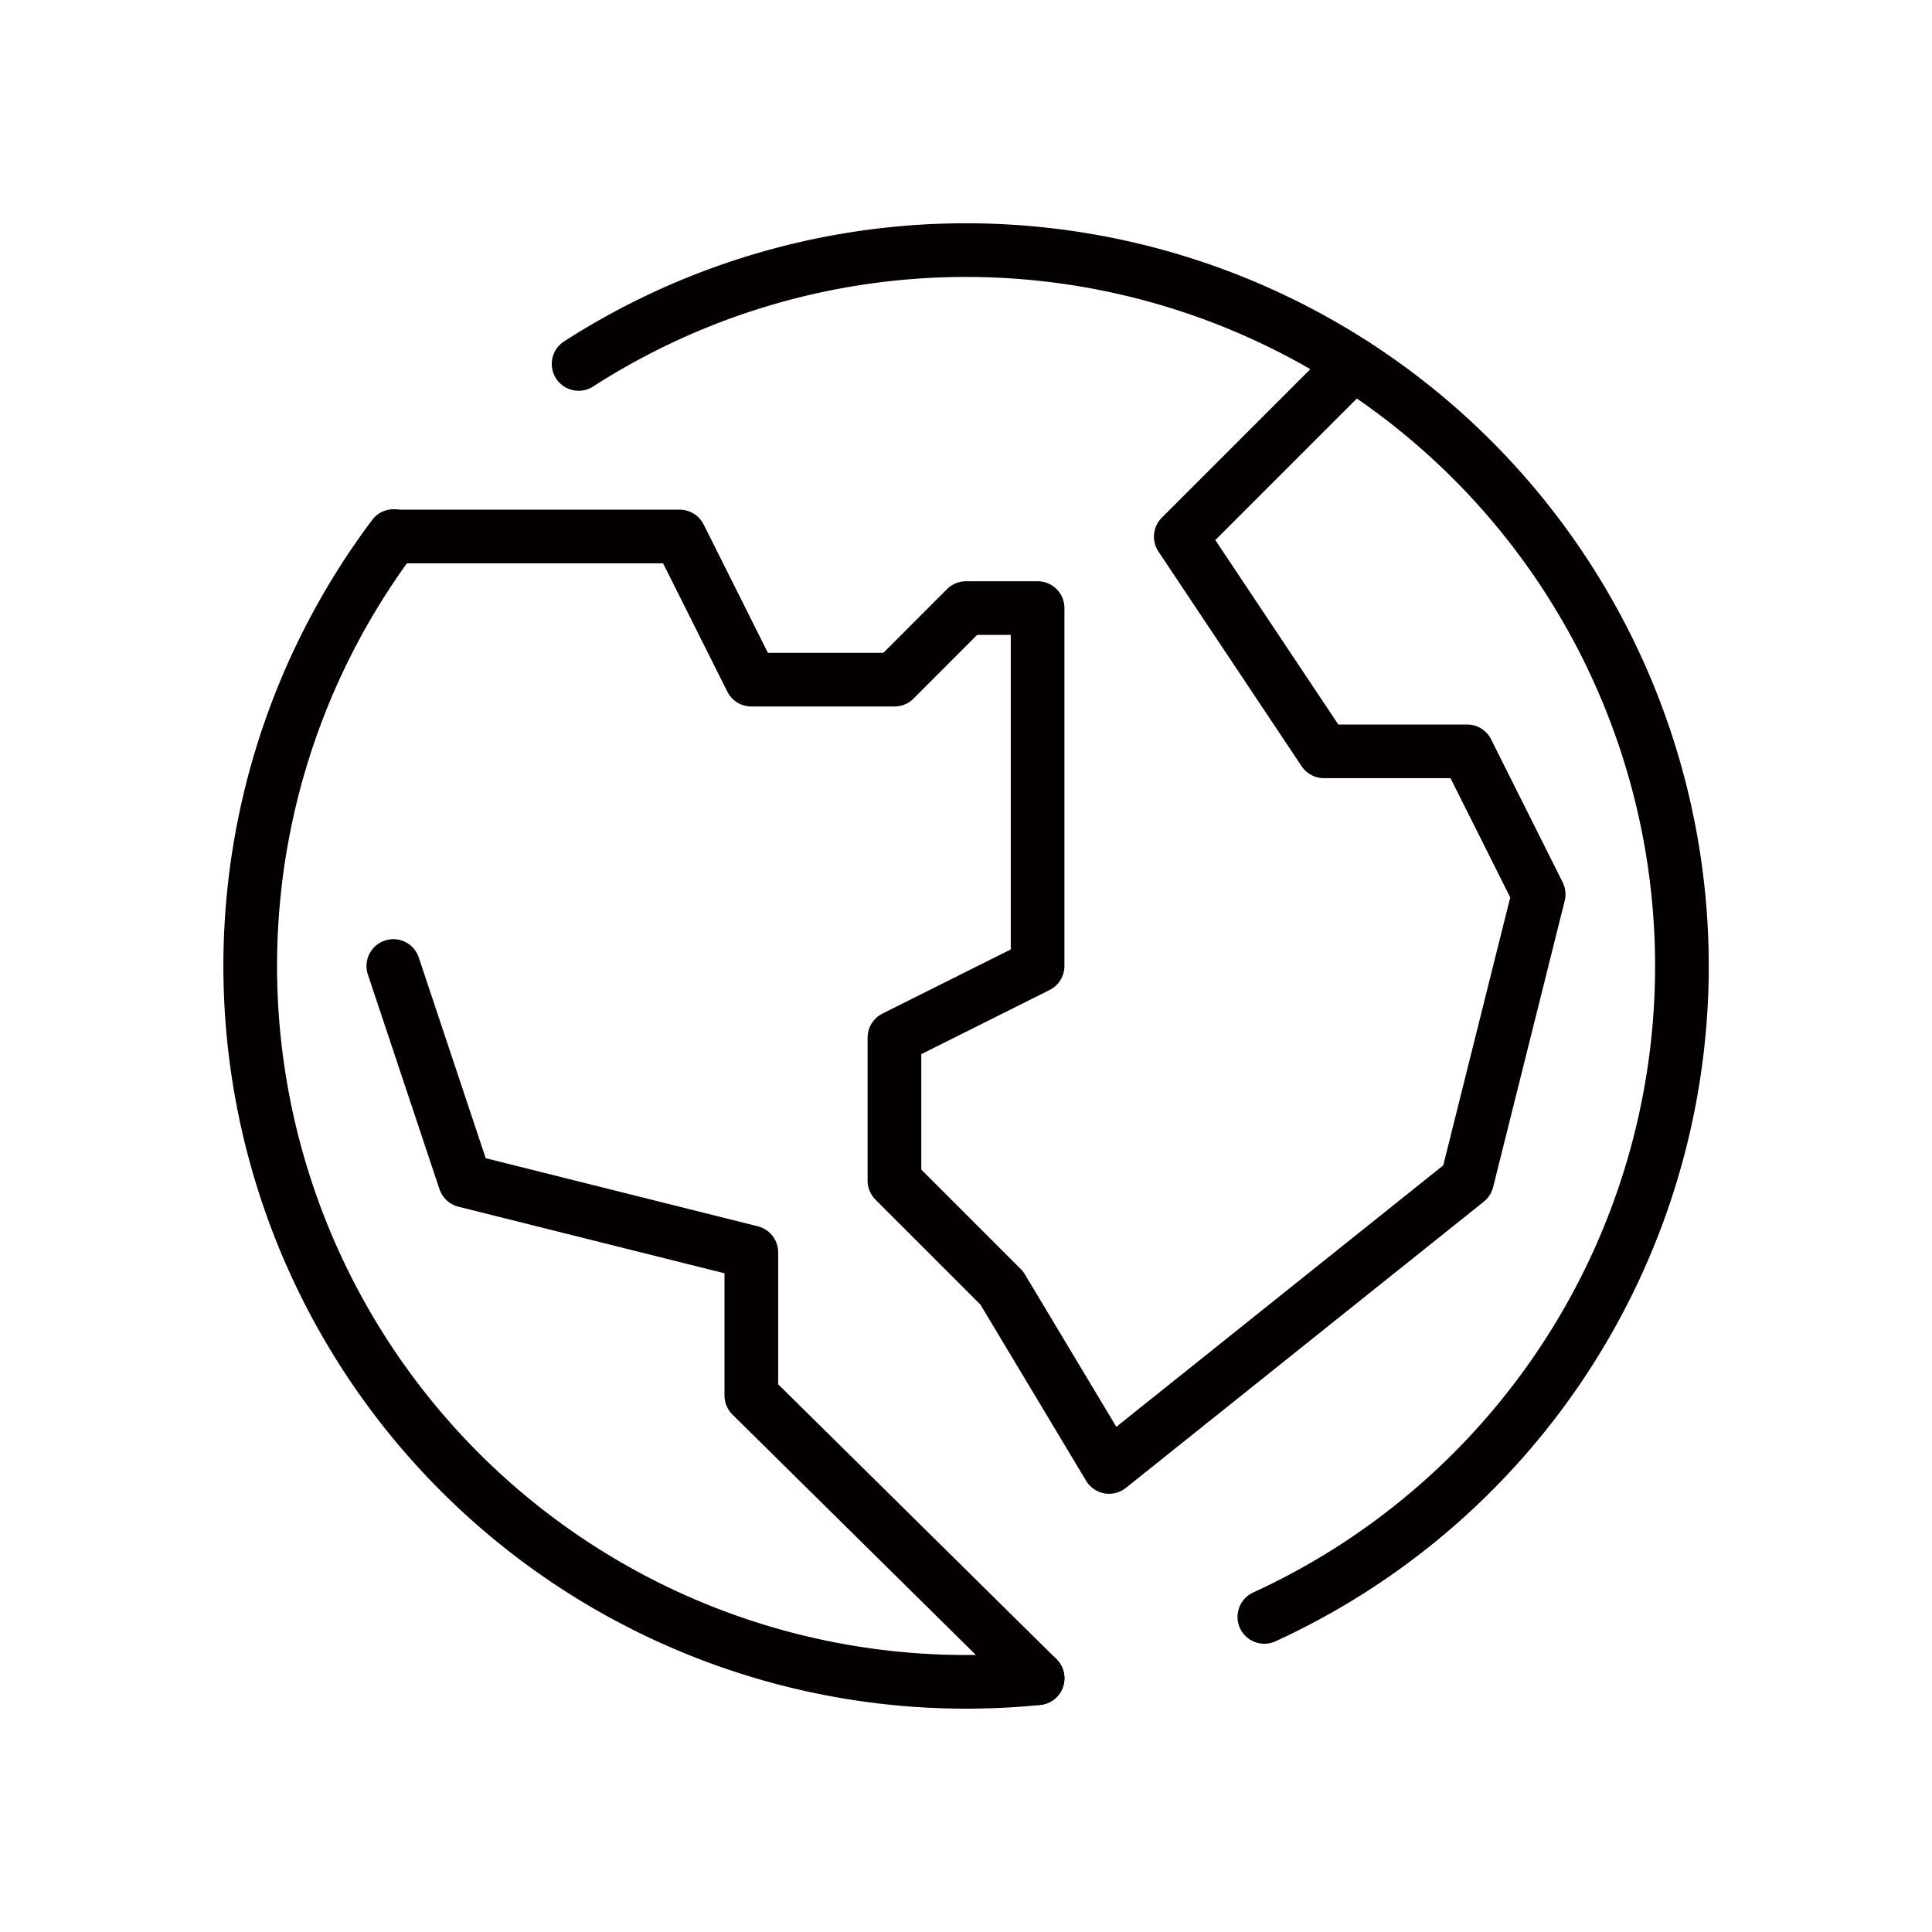
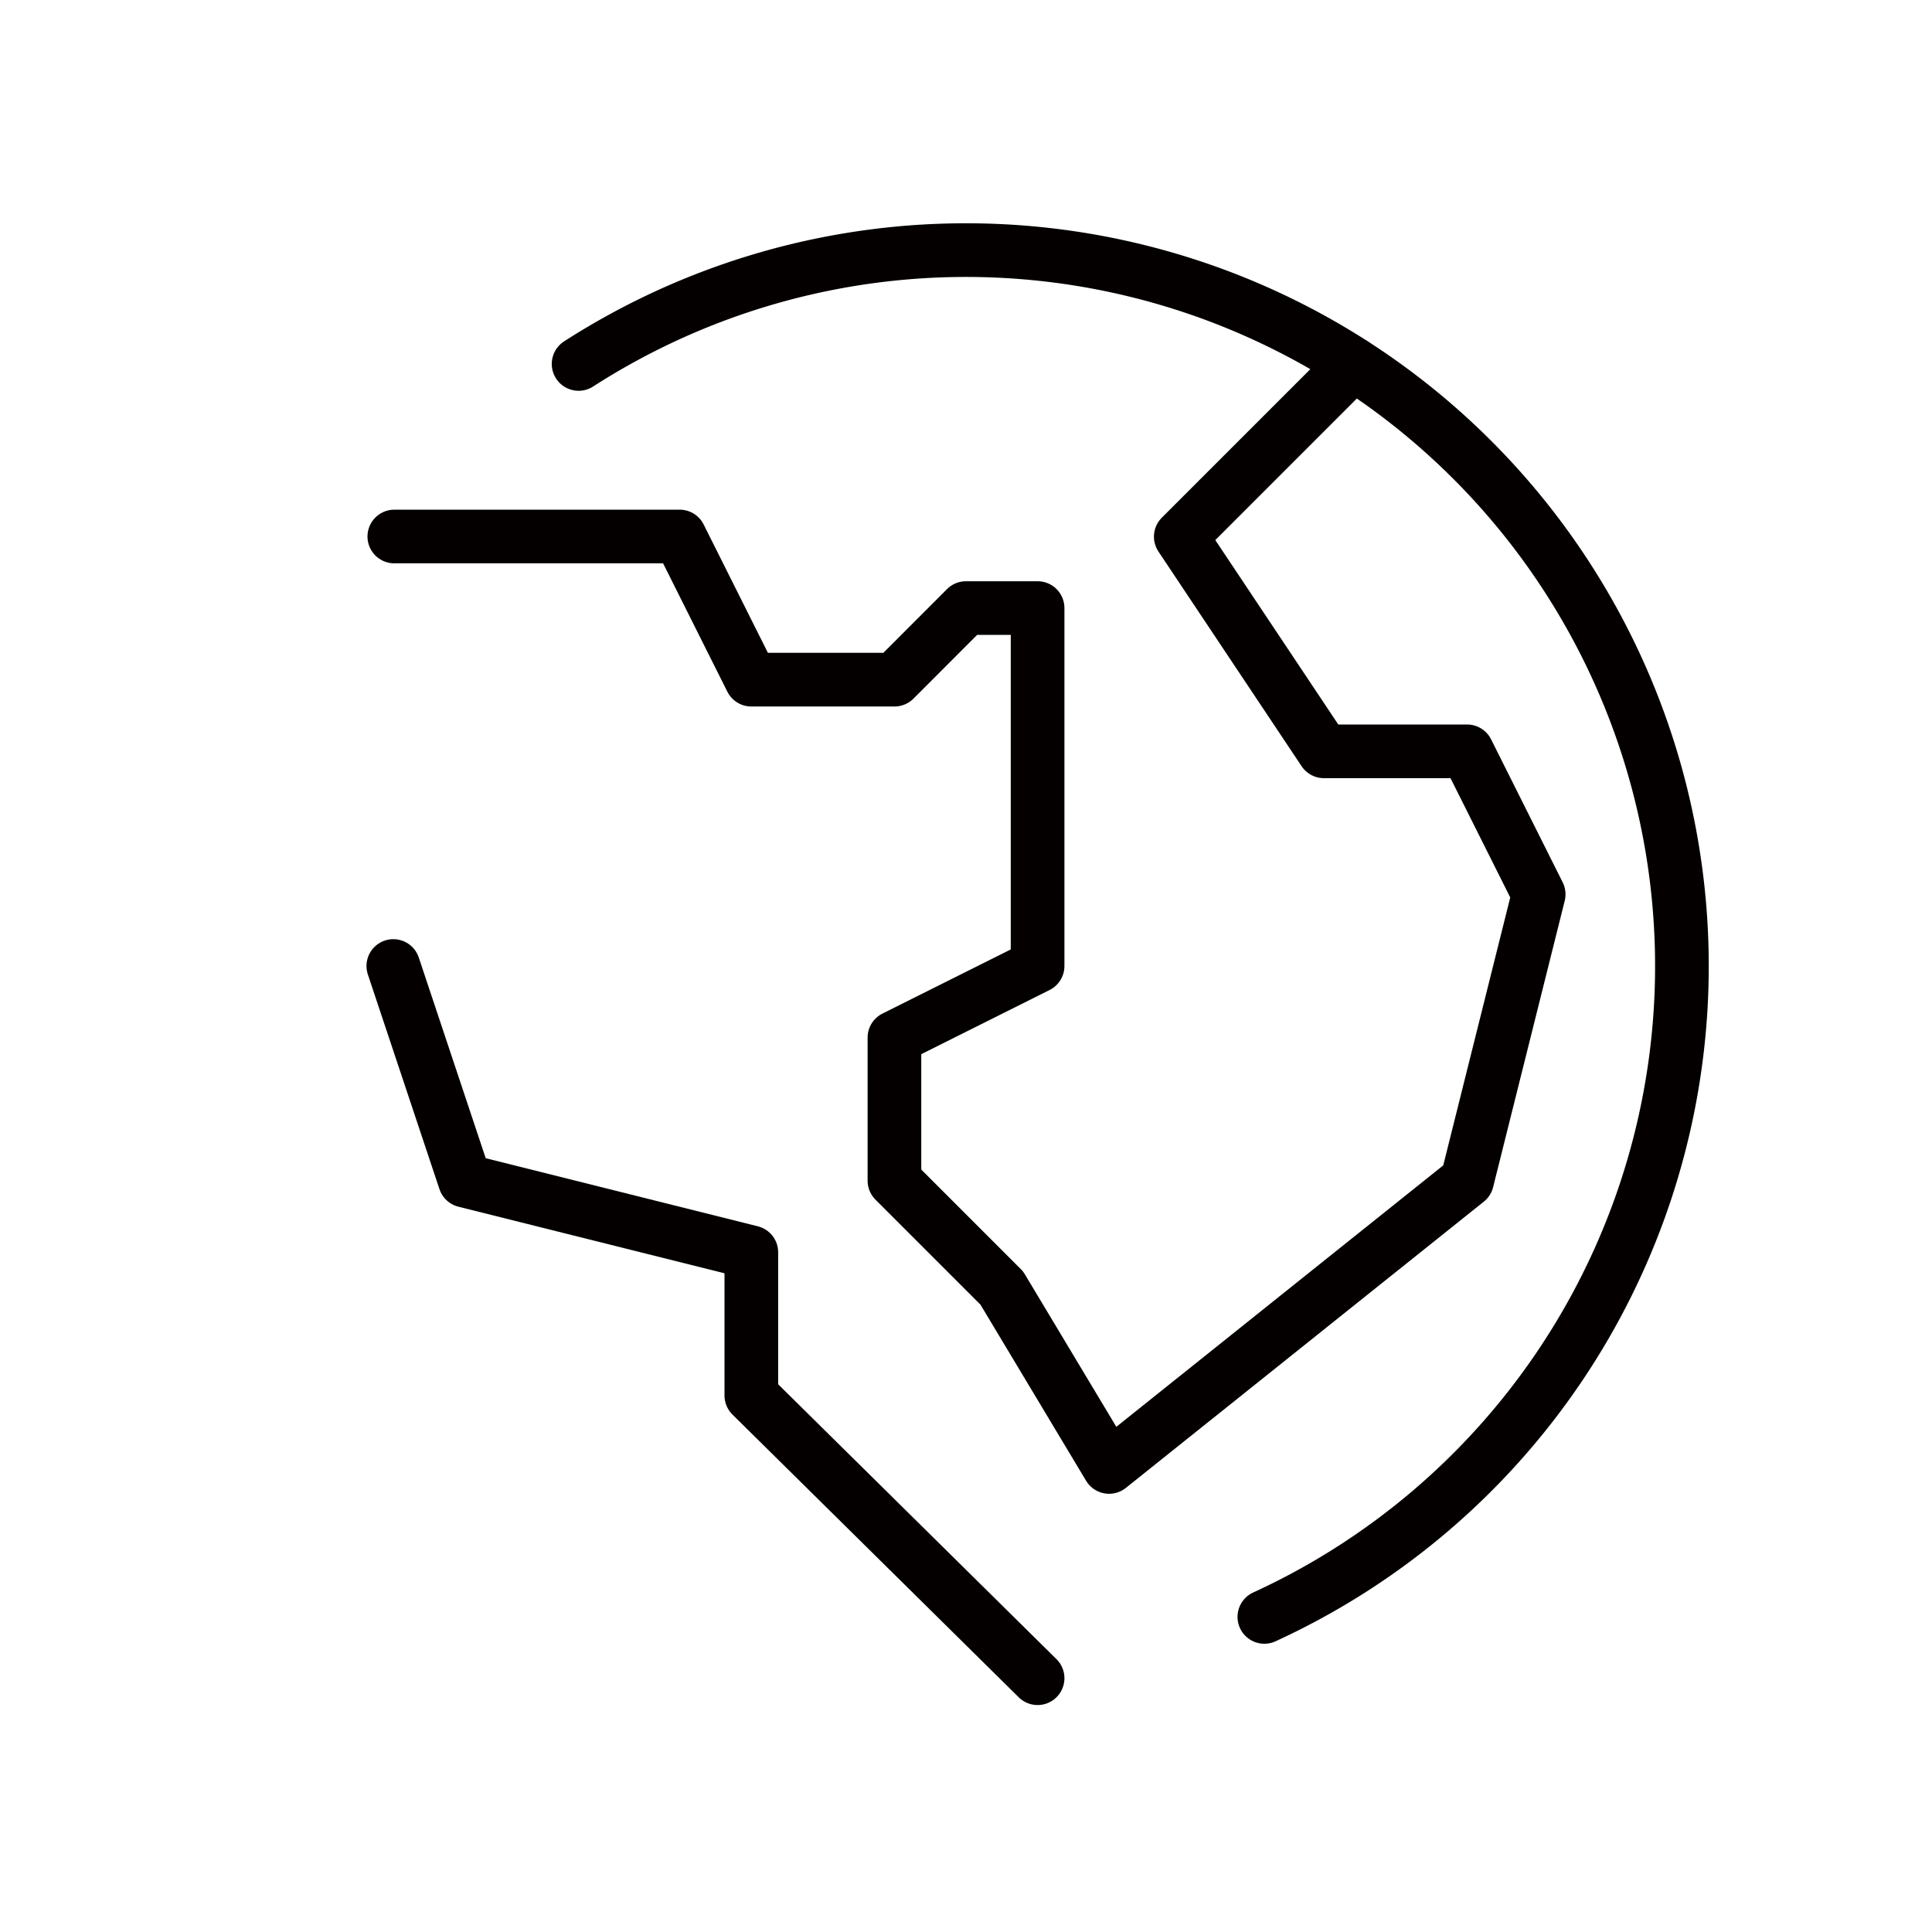
<svg xmlns="http://www.w3.org/2000/svg" width="72" height="72" viewBox="0 0 72 72">
  <g id="ico3" transform="translate(0 -1656)">
    <rect id="사각형_12335" data-name="사각형 12335" width="72" height="72" transform="translate(0 1656)" fill="none" opacity="0.3" />
    <g id="그룹_11092" data-name="그룹 11092" transform="translate(7 1663)">
      <g id="그룹_11091" data-name="그룹 11091">
        <path id="패스_62958" data-name="패스 62958" d="M7.695,12.994H18.329L21,18.329h5.335L29,15.661h2.668V29l-5.335,2.668V37l4,4,4,6.669L47.674,37l2.668-10.671L47.674,21H42.339l-5.335-8,6.43-6.43" fill="none" stroke="#040000" stroke-linecap="round" stroke-linejoin="round" stroke-width="2" />
        <path id="패스_62959" data-name="패스 62959" d="M7.658,29l2.668,8L21,39.671v5.335L31.668,55.542" fill="none" stroke="#040000" stroke-linecap="round" stroke-linejoin="round" stroke-width="2" />
-         <path id="패스_62960" data-name="패스 62960" d="M31.668,55.545q-1.317.132-2.668.132a26.68,26.68,0,0,1-21.33-42.7" fill="none" stroke="#040000" stroke-linecap="round" stroke-linejoin="round" stroke-width="2" />
        <path id="패스_62961" data-name="패스 62961" d="M14.563,6.563A26.682,26.682,0,1,1,40.119,53.257" fill="none" stroke="#040000" stroke-linecap="round" stroke-linejoin="round" stroke-width="2" />
      </g>
      <rect id="사각형_13262" data-name="사각형 13262" width="64.025" height="64.025" transform="translate(-3.013 -3.013)" fill="none" />
    </g>
  </g>
</svg>